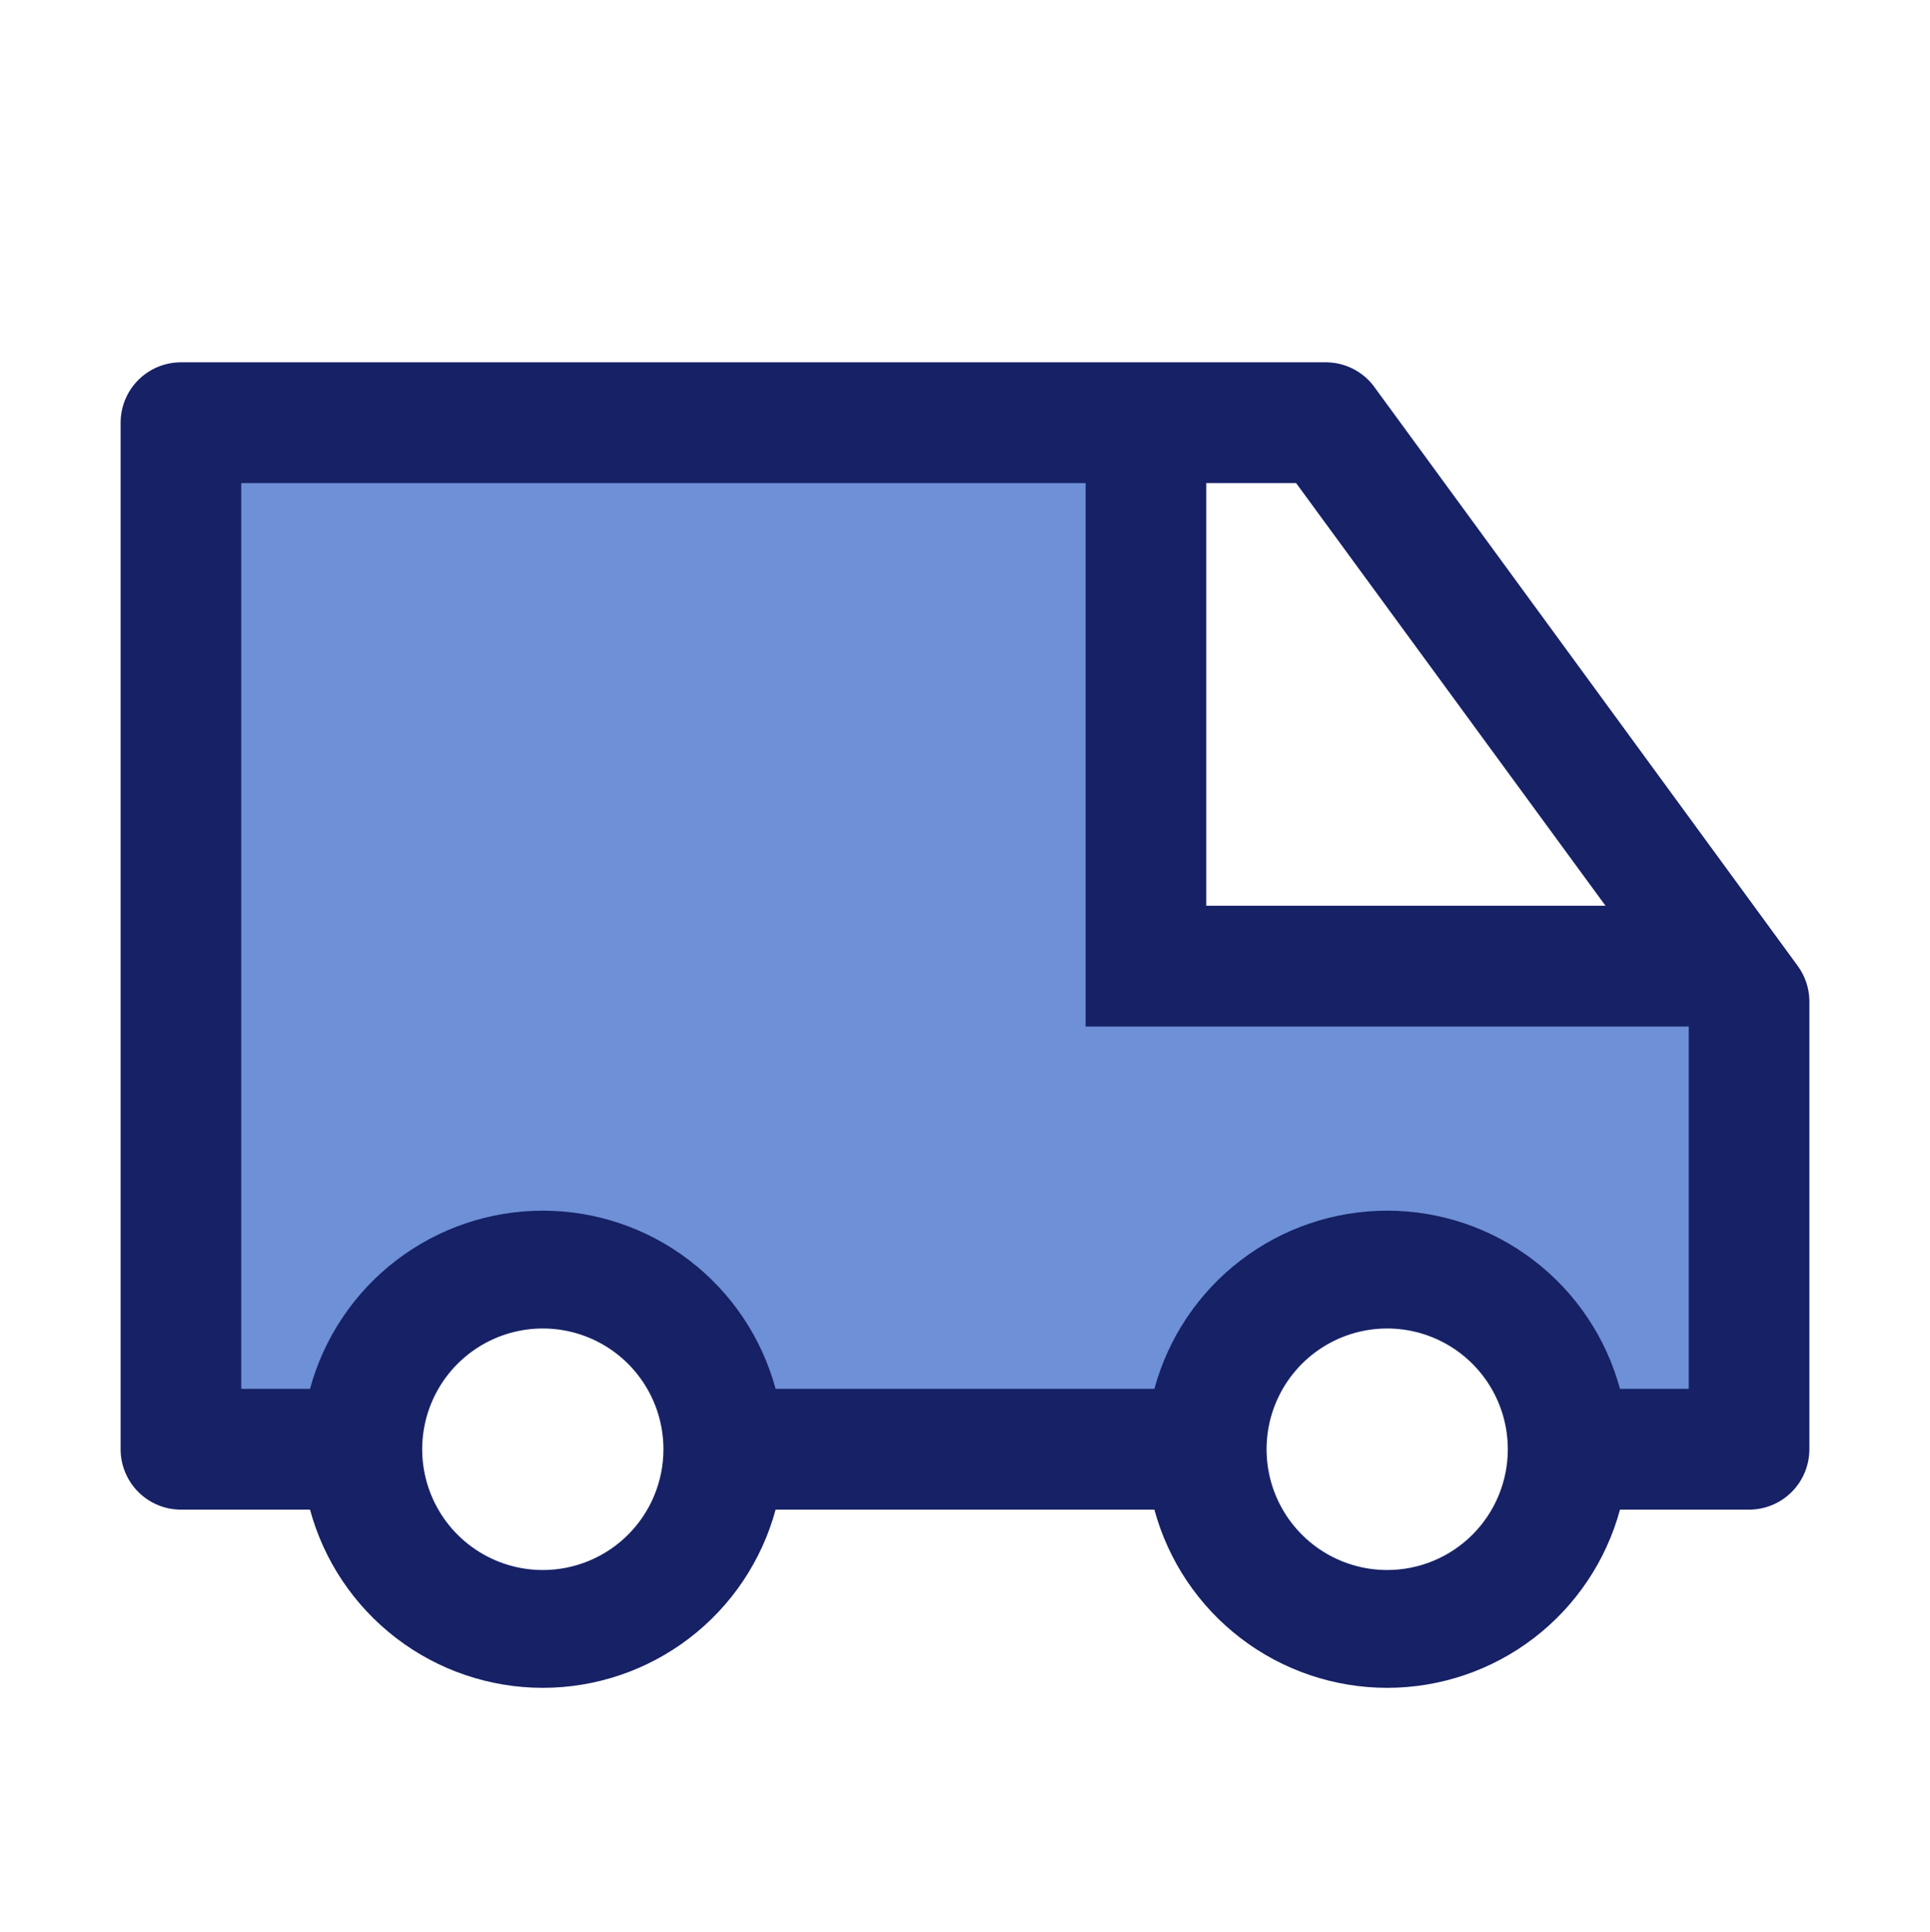
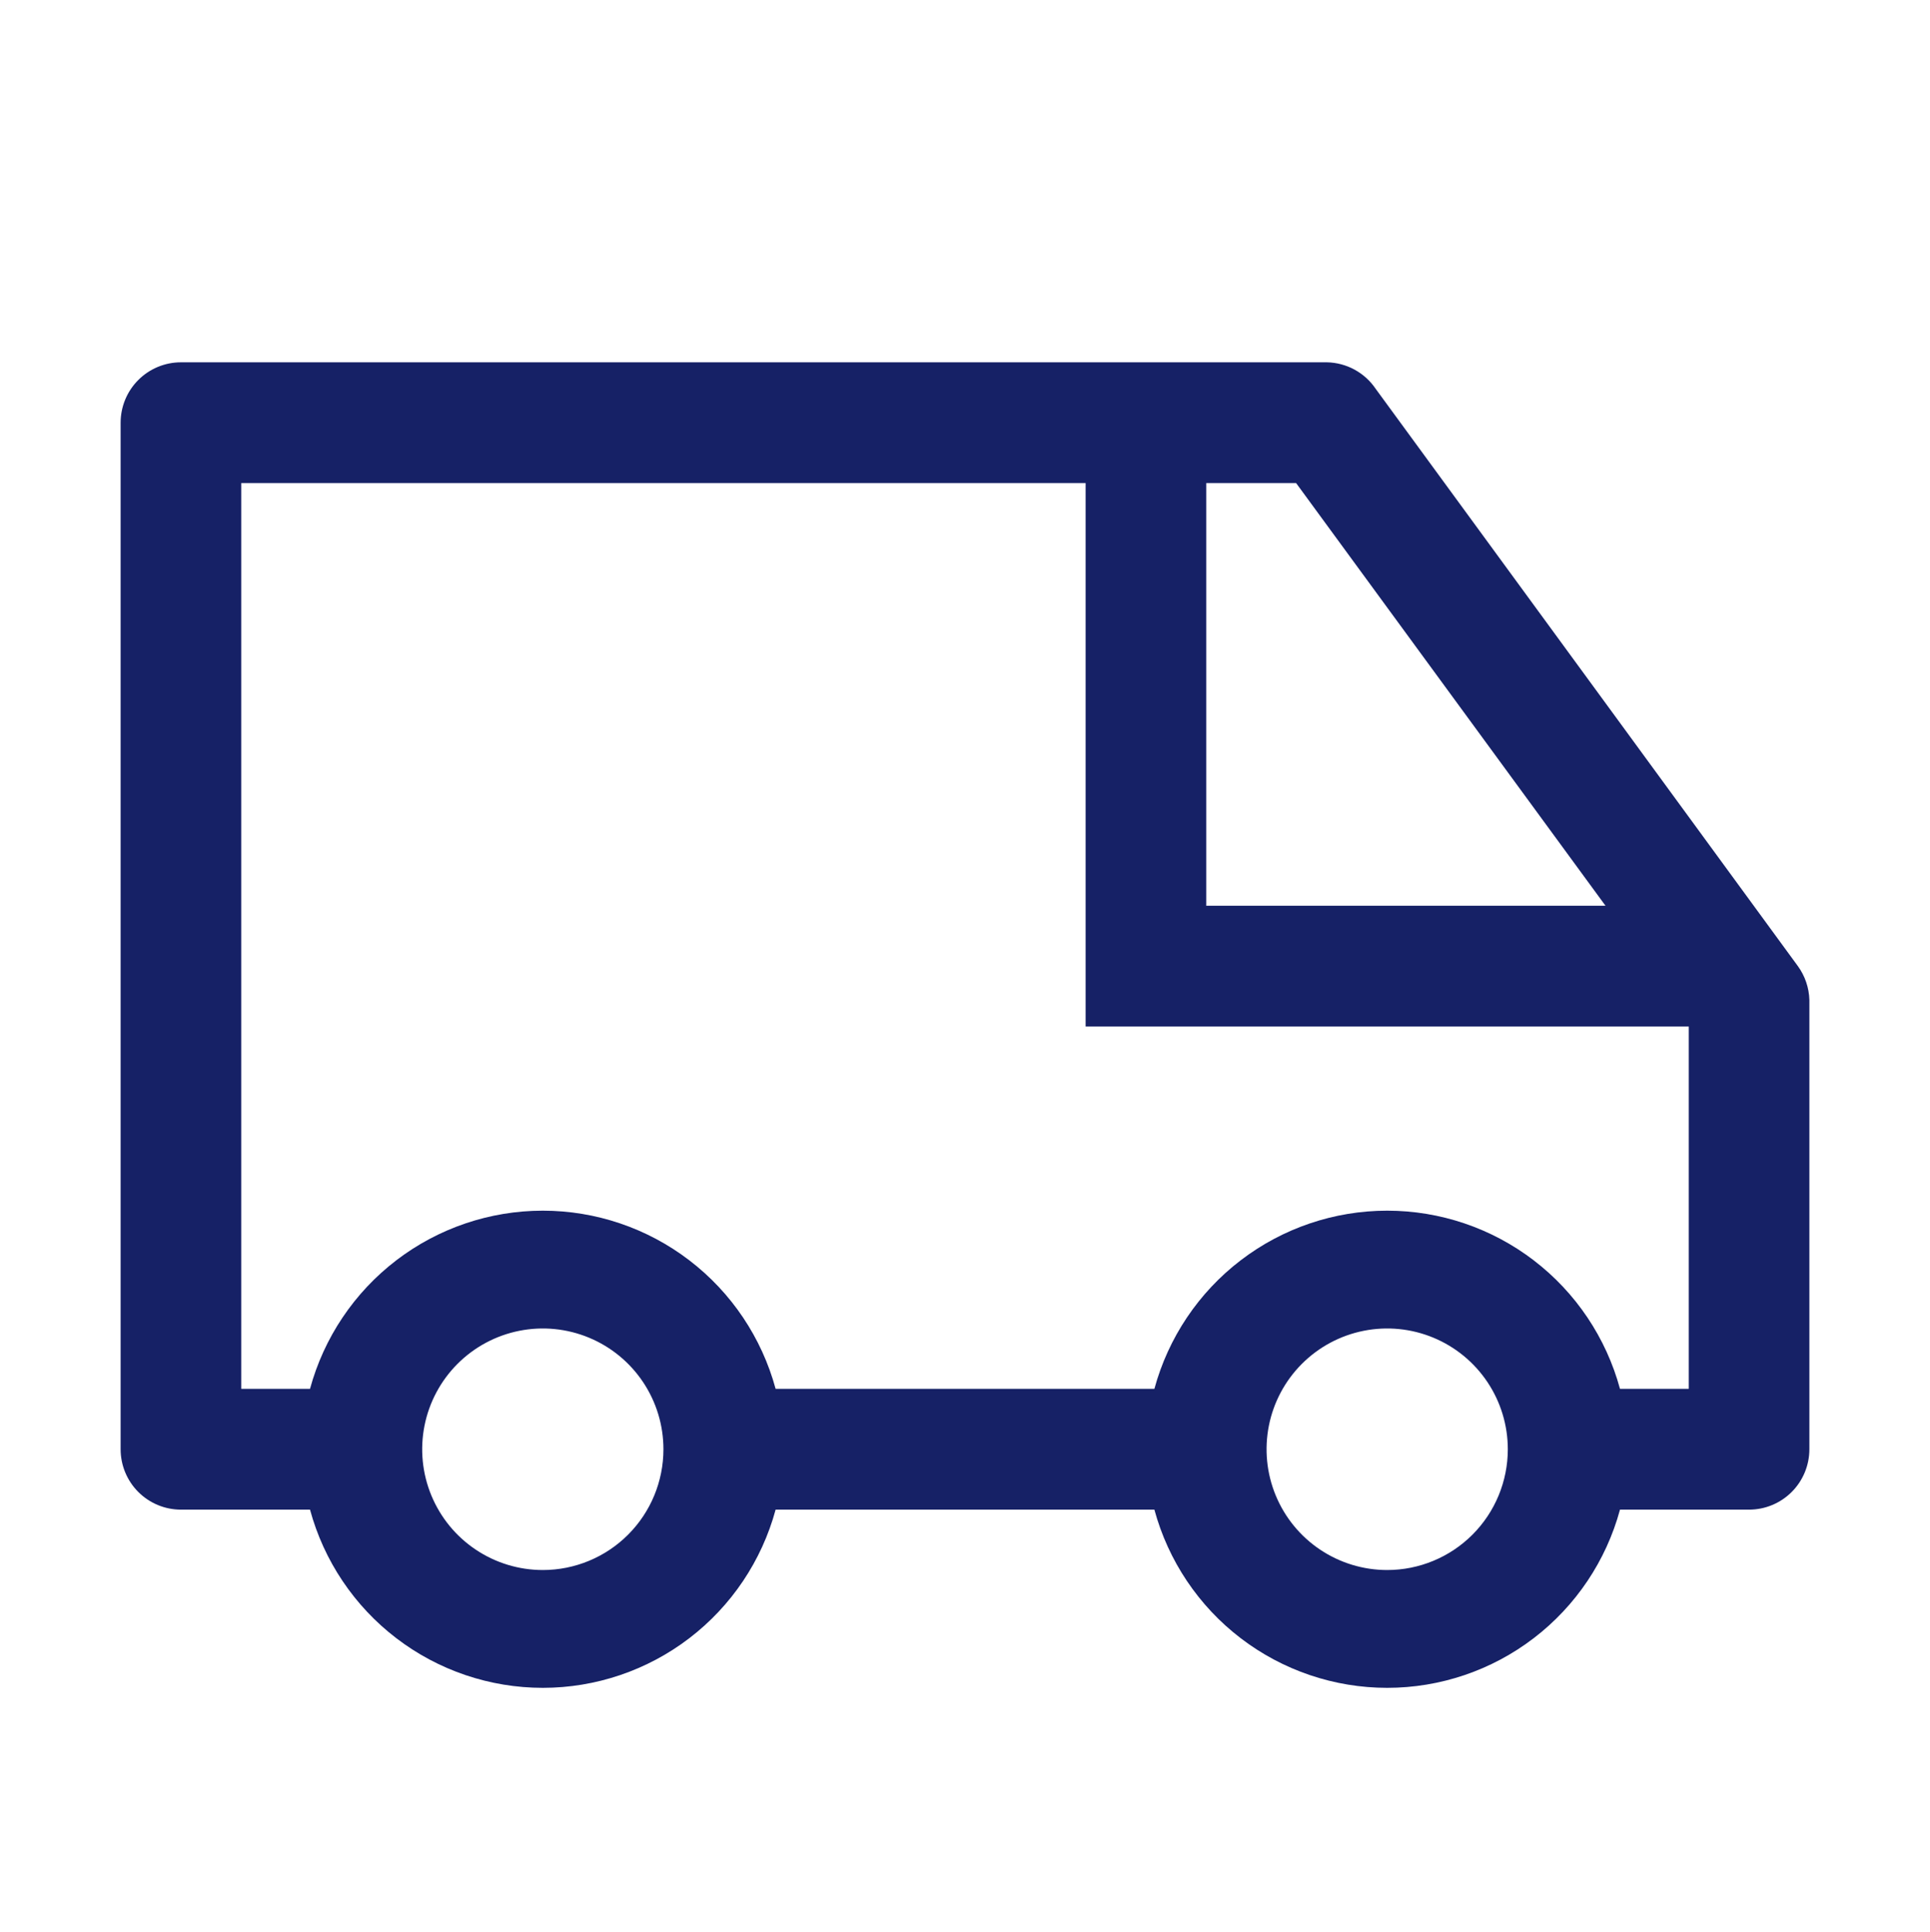
<svg xmlns="http://www.w3.org/2000/svg" width="1024" height="1025" viewBox="0 0 1024 1025" fill="none">
-   <path fill-rule="evenodd" clip-rule="evenodd" d="M206 218H96V678V776H206V678H369V743H611H668V678H812V776H910V678V609V511H668H611V218H428H369H206Z" fill="#3162C5" fill-opacity="0.7" />
-   <path d="M953.92 512.5L729.92 206.281C727.046 202.023 723.19 198.52 718.679 196.067C714.168 193.614 709.133 192.283 704 192.188H96C87.513 192.188 79.374 195.562 73.373 201.569C67.371 207.576 64 215.724 64 224.219V768.75C64 777.245 67.371 785.393 73.373 791.4C79.374 797.407 87.513 800.781 96 800.781H164.48C171.849 827.924 187.936 851.884 210.259 868.967C232.582 886.05 259.901 895.305 288 895.305C316.099 895.305 343.418 886.05 365.741 868.967C388.064 851.884 404.151 827.924 411.52 800.781H612.48C619.849 827.924 635.936 851.884 658.259 868.967C680.582 886.05 707.901 895.305 736 895.305C764.099 895.305 791.418 886.05 813.741 868.967C836.064 851.884 852.151 827.924 859.52 800.781H928C936.487 800.781 944.626 797.407 950.627 791.4C956.629 785.393 960 777.245 960 768.75V530.437C959.826 523.982 957.707 517.729 953.92 512.5ZM640 256.25H687.68L851.84 480.469H640V256.25ZM288 832.812C275.342 832.812 262.968 829.055 252.444 822.016C241.919 814.977 233.716 804.972 228.872 793.266C224.028 781.56 222.76 768.679 225.23 756.252C227.699 743.825 233.795 732.41 242.745 723.451C251.696 714.492 263.099 708.39 275.514 705.918C287.929 703.447 300.797 704.715 312.492 709.564C324.186 714.413 334.182 722.624 341.214 733.159C348.246 743.694 352 756.08 352 768.75C352 785.74 345.257 802.035 333.255 814.049C321.253 826.063 304.974 832.812 288 832.812ZM736 832.812C723.342 832.812 710.968 829.055 700.443 822.016C689.919 814.977 681.716 804.972 676.872 793.266C672.028 781.56 670.76 768.679 673.23 756.252C675.699 743.825 681.795 732.41 690.745 723.451C699.696 714.492 711.099 708.39 723.514 705.918C735.929 703.447 748.797 704.715 760.492 709.564C772.186 714.413 782.182 722.624 789.214 733.159C796.246 743.694 800 756.08 800 768.75C800 785.74 793.257 802.035 781.255 814.049C769.253 826.063 752.974 832.812 736 832.812ZM896 736.719H859.52C852.151 709.576 836.064 685.616 813.741 668.533C791.418 651.45 764.099 642.195 736 642.195C707.901 642.195 680.582 651.45 658.259 668.533C635.936 685.616 619.849 709.576 612.48 736.719H411.52C404.151 709.576 388.064 685.616 365.741 668.533C343.418 651.45 316.099 642.195 288 642.195C259.901 642.195 232.582 651.45 210.259 668.533C187.936 685.616 171.849 709.576 164.48 736.719H128V256.25H576V544.531H896V736.719Z" fill="#162166" />
+   <path d="M953.92 512.5L729.92 206.281C727.046 202.023 723.19 198.52 718.679 196.067C714.168 193.614 709.133 192.283 704 192.188H96C87.513 192.188 79.374 195.562 73.373 201.569C67.371 207.576 64 215.724 64 224.219V768.75C64 777.245 67.371 785.393 73.373 791.4C79.374 797.407 87.513 800.781 96 800.781H164.48C171.849 827.924 187.936 851.884 210.259 868.967C232.582 886.05 259.901 895.305 288 895.305C316.099 895.305 343.418 886.05 365.741 868.967C388.064 851.884 404.151 827.924 411.52 800.781H612.48C619.849 827.924 635.936 851.884 658.259 868.967C680.582 886.05 707.901 895.305 736 895.305C764.099 895.305 791.418 886.05 813.741 868.967C836.064 851.884 852.151 827.924 859.52 800.781H928C936.487 800.781 944.626 797.407 950.627 791.4C956.629 785.393 960 777.245 960 768.75V530.437C959.826 523.982 957.707 517.729 953.92 512.5M640 256.25H687.68L851.84 480.469H640V256.25ZM288 832.812C275.342 832.812 262.968 829.055 252.444 822.016C241.919 814.977 233.716 804.972 228.872 793.266C224.028 781.56 222.76 768.679 225.23 756.252C227.699 743.825 233.795 732.41 242.745 723.451C251.696 714.492 263.099 708.39 275.514 705.918C287.929 703.447 300.797 704.715 312.492 709.564C324.186 714.413 334.182 722.624 341.214 733.159C348.246 743.694 352 756.08 352 768.75C352 785.74 345.257 802.035 333.255 814.049C321.253 826.063 304.974 832.812 288 832.812ZM736 832.812C723.342 832.812 710.968 829.055 700.443 822.016C689.919 814.977 681.716 804.972 676.872 793.266C672.028 781.56 670.76 768.679 673.23 756.252C675.699 743.825 681.795 732.41 690.745 723.451C699.696 714.492 711.099 708.39 723.514 705.918C735.929 703.447 748.797 704.715 760.492 709.564C772.186 714.413 782.182 722.624 789.214 733.159C796.246 743.694 800 756.08 800 768.75C800 785.74 793.257 802.035 781.255 814.049C769.253 826.063 752.974 832.812 736 832.812ZM896 736.719H859.52C852.151 709.576 836.064 685.616 813.741 668.533C791.418 651.45 764.099 642.195 736 642.195C707.901 642.195 680.582 651.45 658.259 668.533C635.936 685.616 619.849 709.576 612.48 736.719H411.52C404.151 709.576 388.064 685.616 365.741 668.533C343.418 651.45 316.099 642.195 288 642.195C259.901 642.195 232.582 651.45 210.259 668.533C187.936 685.616 171.849 709.576 164.48 736.719H128V256.25H576V544.531H896V736.719Z" fill="#162166" />
</svg>